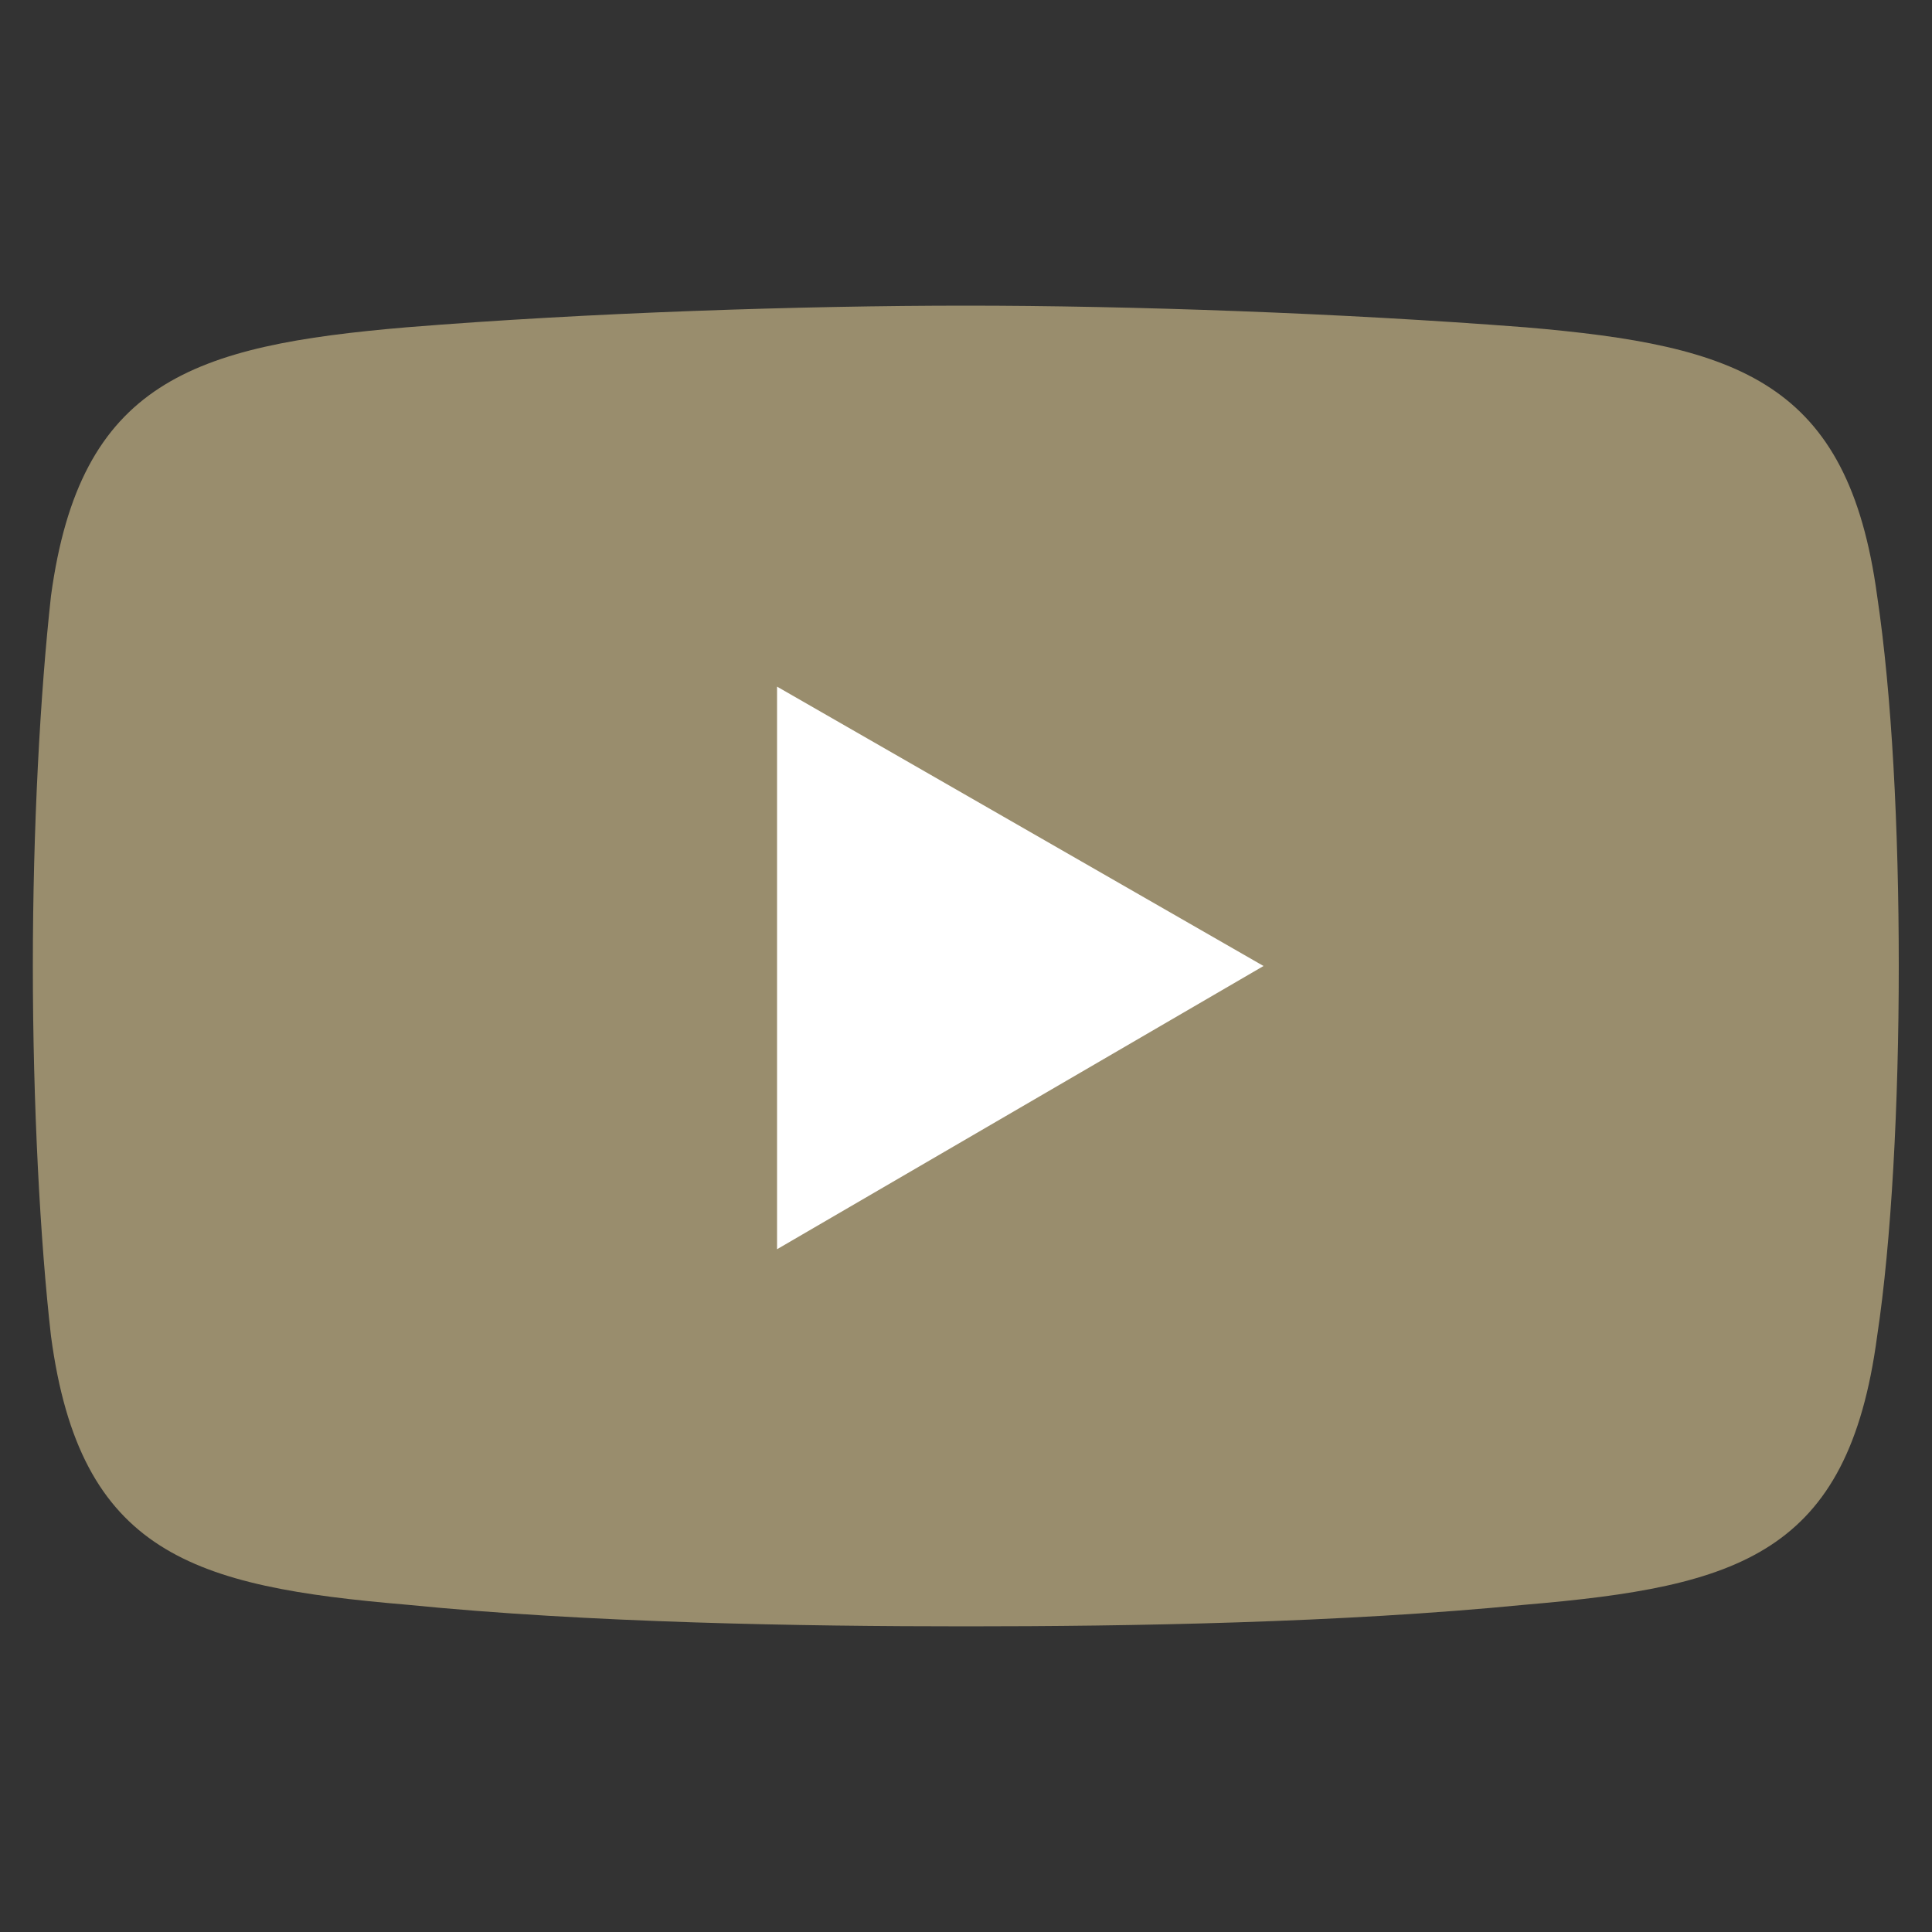
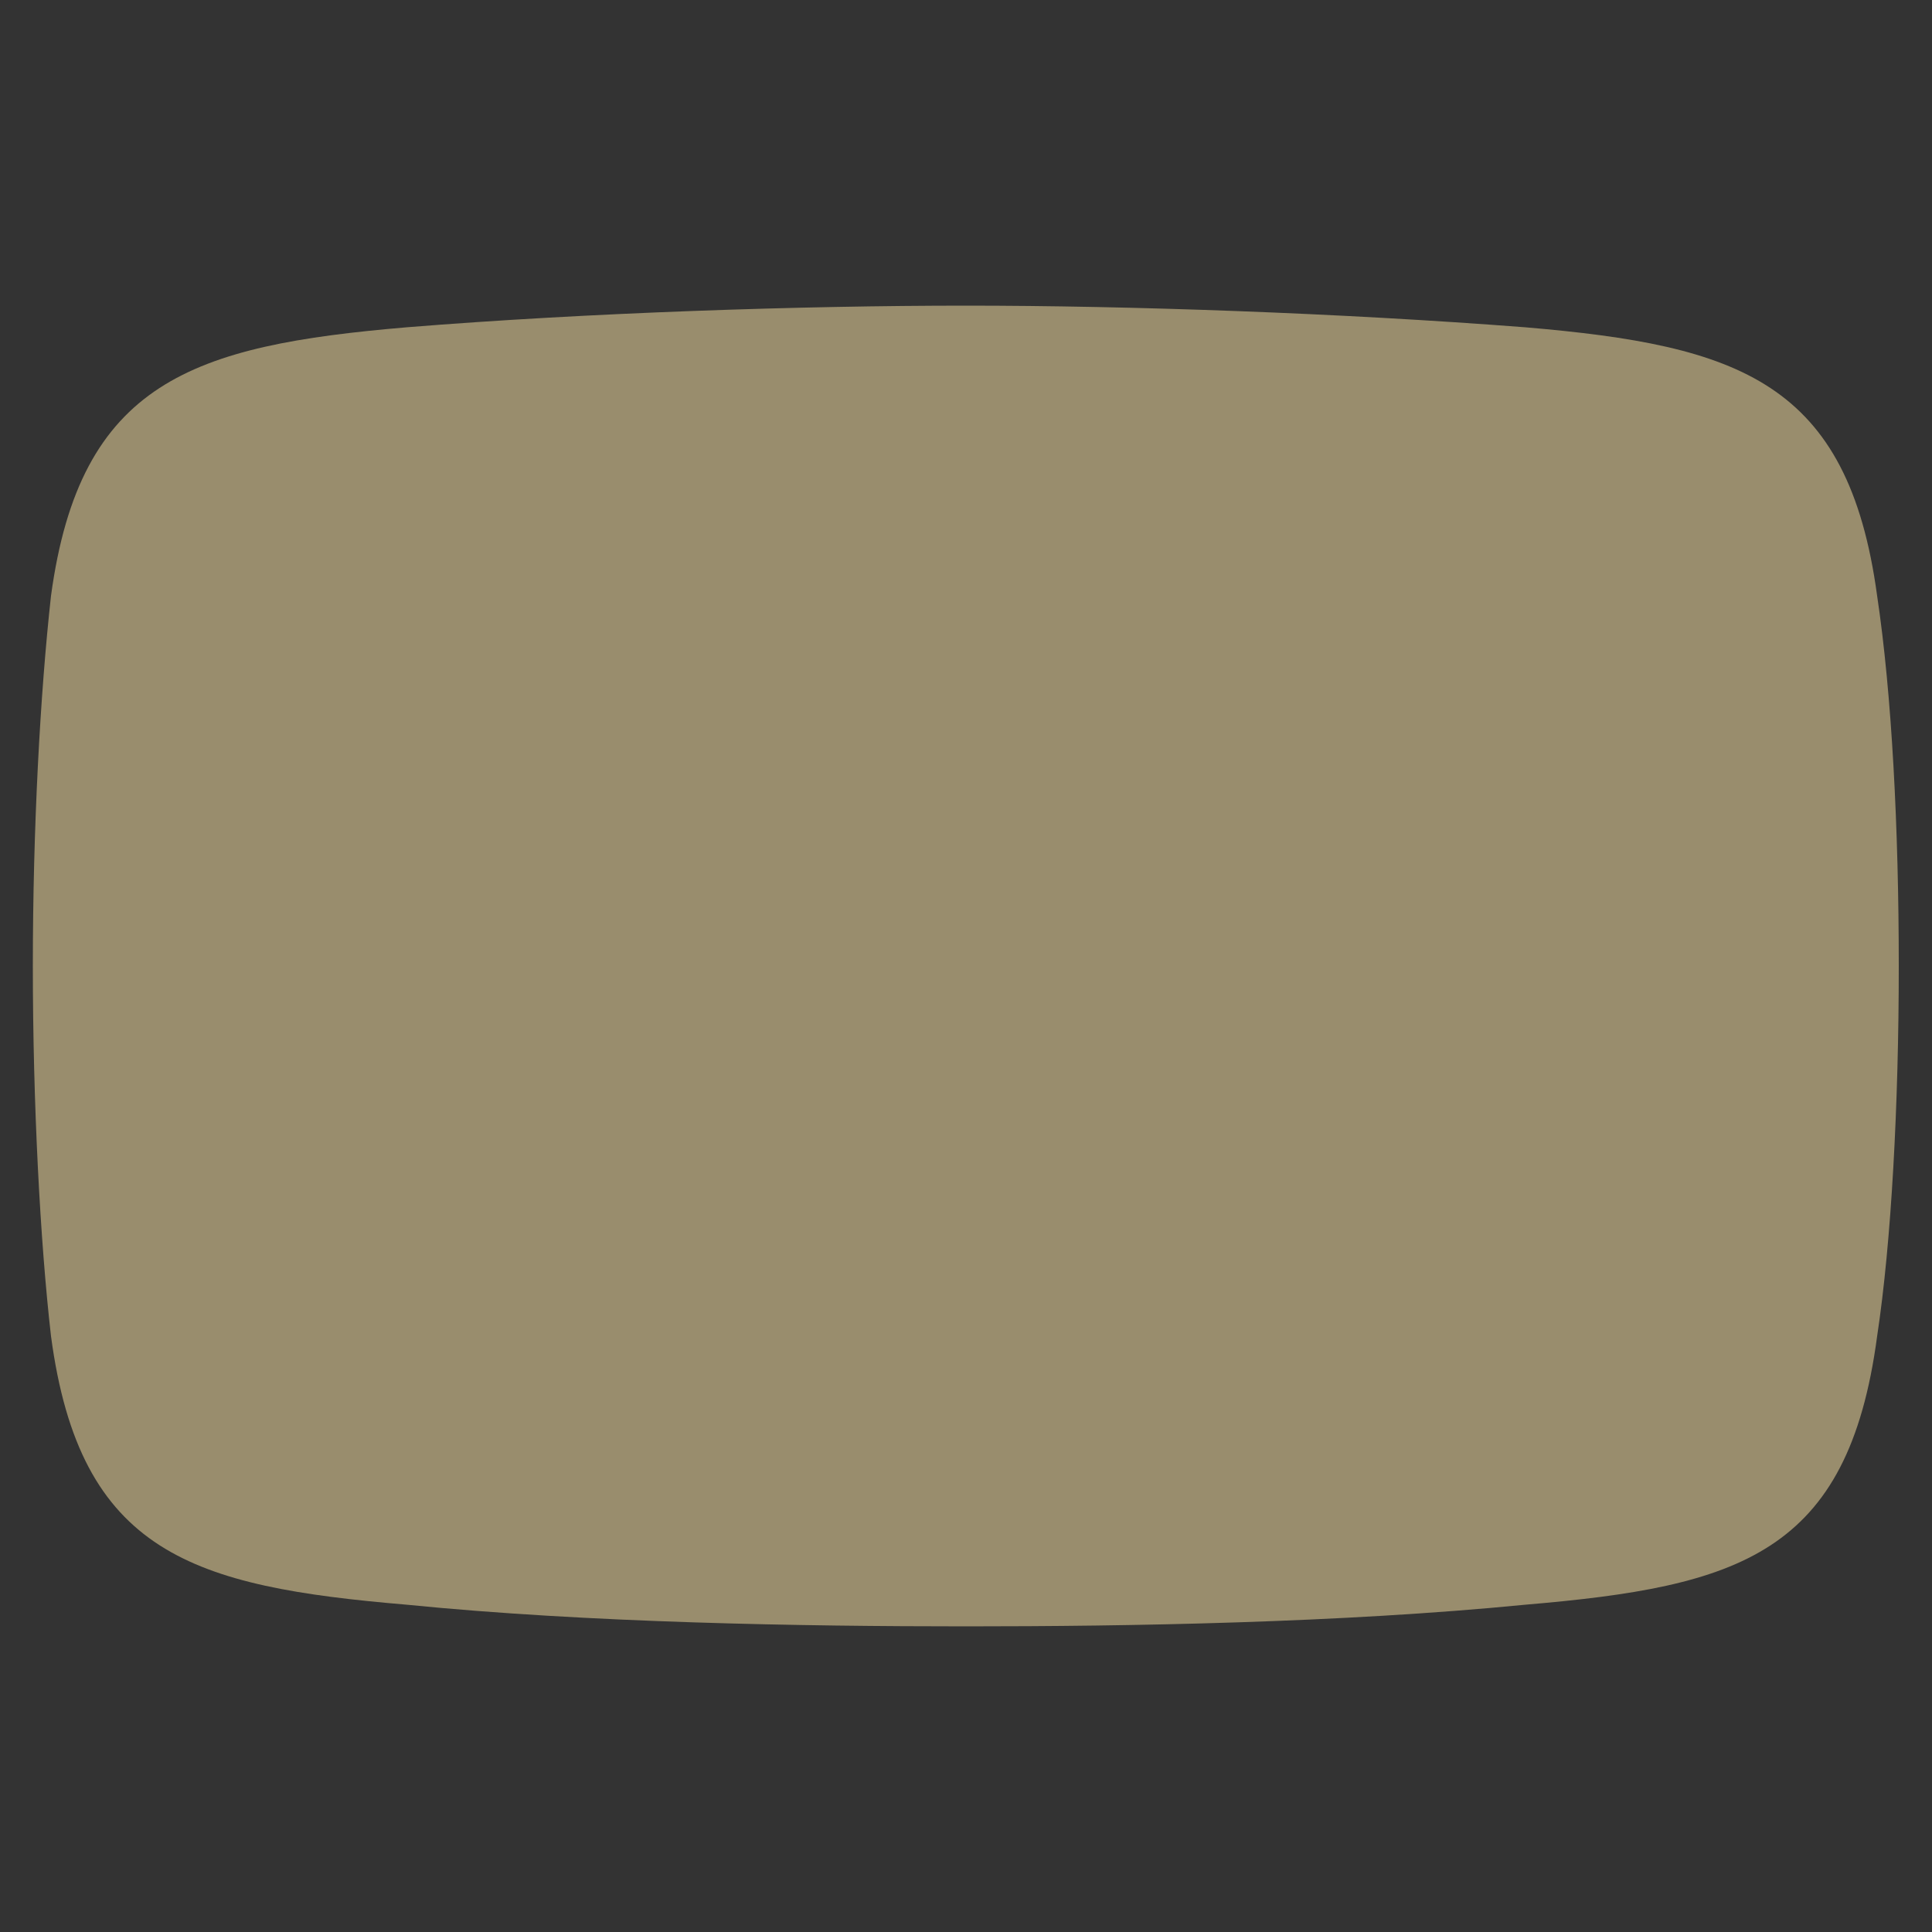
<svg xmlns="http://www.w3.org/2000/svg" id="Layer_1" data-name="Layer 1" viewBox="0 0 50 50">
  <rect x="0" y="0" width="50" height="50" fill="#333333" stroke="none" />
  <defs>
    <style>
      .cls-1 {
        fill: #fff;
      }

      .cls-1, .cls-2 {
        fill-rule: evenodd;
        stroke-width: 0px;
      }

      .cls-2 {
        fill: #998d6d;
      }
    </style>
  </defs>
  <path class="cls-2" d="m10.53,8.47c4.7-.38,10.24-.56,14.47-.56h0c4.23,0,9.68.19,14.47.56,5.54.47,8.36,1.41,9.11,6.95.38,2.54.56,6.01.56,9.58h0c0,3.57-.19,7.14-.56,9.58-.75,5.64-3.57,6.48-9.11,6.95-4.79.47-10.24.56-14.47.56h0c-4.23,0-9.77-.09-14.47-.56-5.54-.47-8.46-1.32-9.21-6.95-.28-2.44-.47-6.01-.47-9.58h0c0-3.57.19-7.05.47-9.58.75-5.54,3.66-6.48,9.21-6.95h0Z" />
-   <polygon class="cls-1" points="20.11 17.77 32.7 25 20.11 32.33 20.11 17.77" />
</svg>